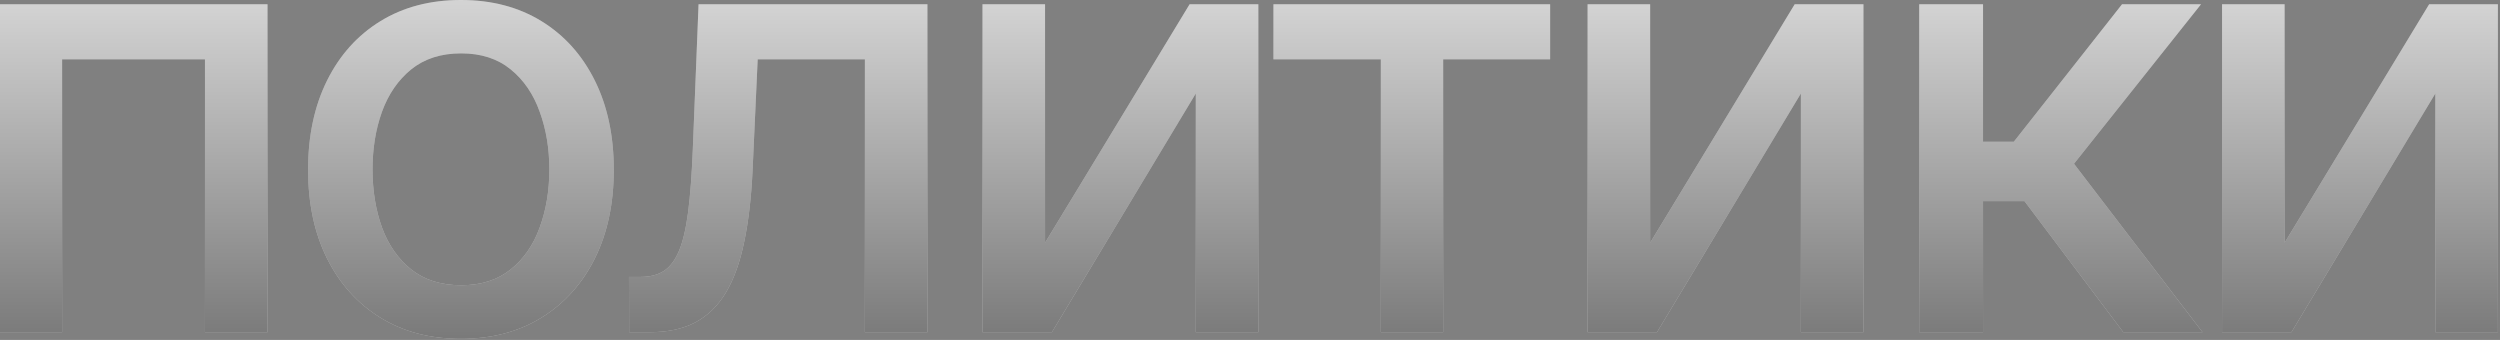
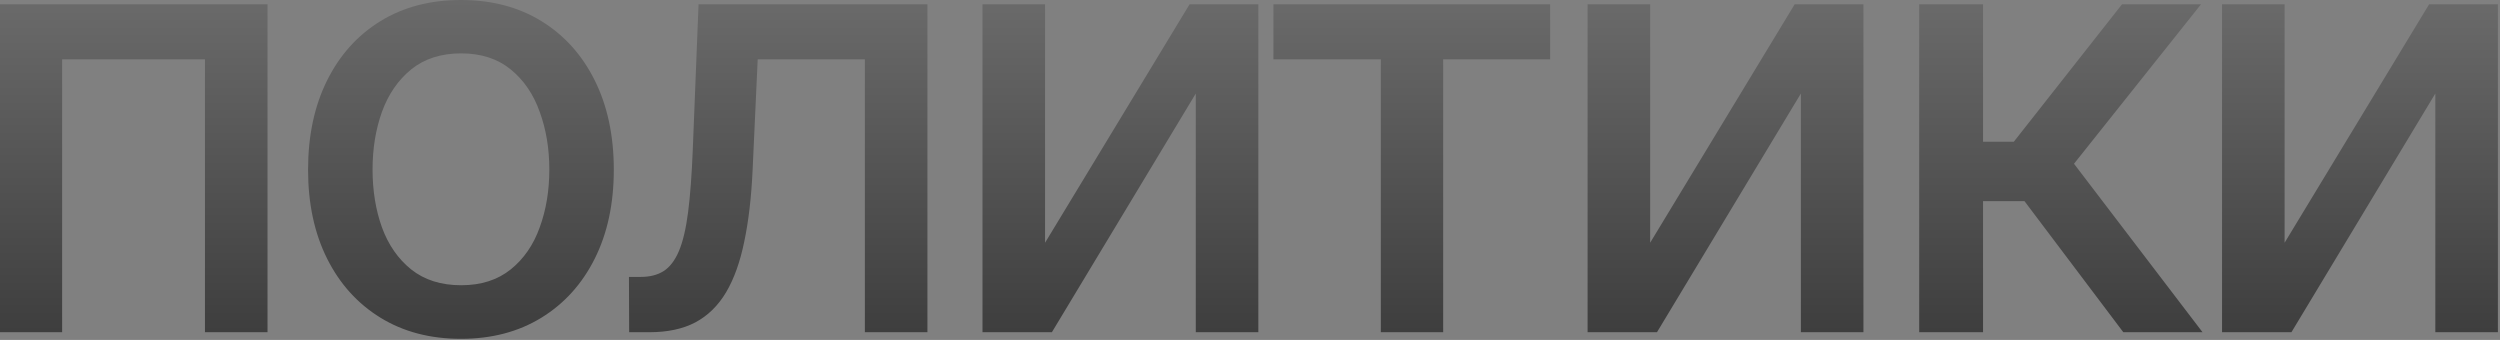
<svg xmlns="http://www.w3.org/2000/svg" width="912" height="124" viewBox="0 0 912 124" fill="none">
  <rect x="0" y="0" width="912" height="124" fill="#808080" stroke="none" />
-   <path d="M-7.19609e-05 121.189V1.558H97.59V121.189H74.77V21.652H22.665V121.189H-7.19609e-05ZM168.15 123.604C156.935 123.604 147.147 121.034 138.787 115.893C130.428 110.753 123.937 103.561 119.316 94.319C114.695 85.077 112.384 74.277 112.384 61.919C112.384 49.509 114.695 38.657 119.316 29.363C123.937 20.069 130.428 12.851 138.787 7.711C147.147 2.57 156.935 7.51849e-05 168.15 7.51849e-05C179.366 7.51849e-05 189.153 2.57 197.513 7.711C205.873 12.851 212.363 20.069 216.984 29.363C221.605 38.657 223.916 49.509 223.916 61.919C223.916 74.277 221.605 85.077 216.984 94.319C212.363 103.561 205.873 110.753 197.513 115.893C189.153 121.034 179.366 123.604 168.15 123.604ZM168.228 104.055C175.497 104.055 181.52 102.134 186.297 98.291C191.074 94.449 194.605 89.334 196.89 82.948C199.226 76.561 200.395 69.526 200.395 61.841C200.395 54.208 199.226 47.199 196.89 40.812C194.605 34.373 191.074 29.207 186.297 25.313C181.52 21.419 175.497 19.471 168.228 19.471C160.907 19.471 154.832 21.419 150.003 25.313C145.226 29.207 141.669 34.373 139.333 40.812C137.048 47.199 135.906 54.208 135.906 61.841C135.906 69.526 137.048 76.561 139.333 82.948C141.669 89.334 145.226 94.449 150.003 98.291C154.832 102.134 160.907 104.055 168.228 104.055ZM229.52 121.189L229.442 101.017H233.726C237.049 101.017 239.827 100.316 242.059 98.914C244.344 97.46 246.213 95.02 247.667 91.593C249.121 88.166 250.237 83.441 251.016 77.418C251.795 71.343 252.366 63.71 252.73 54.52L254.833 1.558H338.325V121.189H315.505V21.652H276.407L274.537 62.308C274.07 72.174 273.058 80.793 271.5 88.166C269.994 95.539 267.787 101.692 264.88 106.625C261.972 111.506 258.233 115.166 253.664 117.607C249.095 119.995 243.539 121.189 236.997 121.189H229.52ZM381.236 88.555L433.965 1.558H459.044V121.189H436.223V34.114L383.729 121.189H358.416V1.558H381.236V88.555ZM464.55 21.652V1.558H565.489V21.652H526.469V121.189H503.726V21.652H464.55ZM601.975 88.555L654.703 1.558H679.782V121.189H656.962V34.114L604.467 121.189H579.154V1.558H601.975V88.555ZM700.126 121.189V1.558H723.413V51.716H734.629L774.117 1.558H802.934L756.592 59.738L803.479 121.189H774.584L738.523 73.368H723.413V121.189H700.126ZM833.422 88.555L886.15 1.558H911.23V121.189H888.409V34.114L835.915 121.189H810.602V1.558H833.422V88.555Z" fill="white" />
  <path d="M-7.19609e-05 121.189V1.558H97.59V121.189H74.77V21.652H22.665V121.189H-7.19609e-05ZM168.15 123.604C156.935 123.604 147.147 121.034 138.787 115.893C130.428 110.753 123.937 103.561 119.316 94.319C114.695 85.077 112.384 74.277 112.384 61.919C112.384 49.509 114.695 38.657 119.316 29.363C123.937 20.069 130.428 12.851 138.787 7.711C147.147 2.57 156.935 7.51849e-05 168.15 7.51849e-05C179.366 7.51849e-05 189.153 2.57 197.513 7.711C205.873 12.851 212.363 20.069 216.984 29.363C221.605 38.657 223.916 49.509 223.916 61.919C223.916 74.277 221.605 85.077 216.984 94.319C212.363 103.561 205.873 110.753 197.513 115.893C189.153 121.034 179.366 123.604 168.15 123.604ZM168.228 104.055C175.497 104.055 181.52 102.134 186.297 98.291C191.074 94.449 194.605 89.334 196.89 82.948C199.226 76.561 200.395 69.526 200.395 61.841C200.395 54.208 199.226 47.199 196.89 40.812C194.605 34.373 191.074 29.207 186.297 25.313C181.52 21.419 175.497 19.471 168.228 19.471C160.907 19.471 154.832 21.419 150.003 25.313C145.226 29.207 141.669 34.373 139.333 40.812C137.048 47.199 135.906 54.208 135.906 61.841C135.906 69.526 137.048 76.561 139.333 82.948C141.669 89.334 145.226 94.449 150.003 98.291C154.832 102.134 160.907 104.055 168.228 104.055ZM229.52 121.189L229.442 101.017H233.726C237.049 101.017 239.827 100.316 242.059 98.914C244.344 97.46 246.213 95.02 247.667 91.593C249.121 88.166 250.237 83.441 251.016 77.418C251.795 71.343 252.366 63.71 252.73 54.52L254.833 1.558H338.325V121.189H315.505V21.652H276.407L274.537 62.308C274.07 72.174 273.058 80.793 271.5 88.166C269.994 95.539 267.787 101.692 264.88 106.625C261.972 111.506 258.233 115.166 253.664 117.607C249.095 119.995 243.539 121.189 236.997 121.189H229.52ZM381.236 88.555L433.965 1.558H459.044V121.189H436.223V34.114L383.729 121.189H358.416V1.558H381.236V88.555ZM464.55 21.652V1.558H565.489V21.652H526.469V121.189H503.726V21.652H464.55ZM601.975 88.555L654.703 1.558H679.782V121.189H656.962V34.114L604.467 121.189H579.154V1.558H601.975V88.555ZM700.126 121.189V1.558H723.413V51.716H734.629L774.117 1.558H802.934L756.592 59.738L803.479 121.189H774.584L738.523 73.368H723.413V121.189H700.126ZM833.422 88.555L886.15 1.558H911.23V121.189H888.409V34.114L835.915 121.189H810.602V1.558H833.422V88.555Z" fill="url(#paint0_linear_191_2671)" fill-opacity="0.61" />
  <defs>
    <linearGradient id="paint0_linear_191_2671" x1="455.615" y1="-58.983" x2="455.615" y2="153.872" gradientUnits="userSpaceOnUse">
      <stop stop-opacity="0" />
      <stop offset="1" />
    </linearGradient>
  </defs>
</svg>